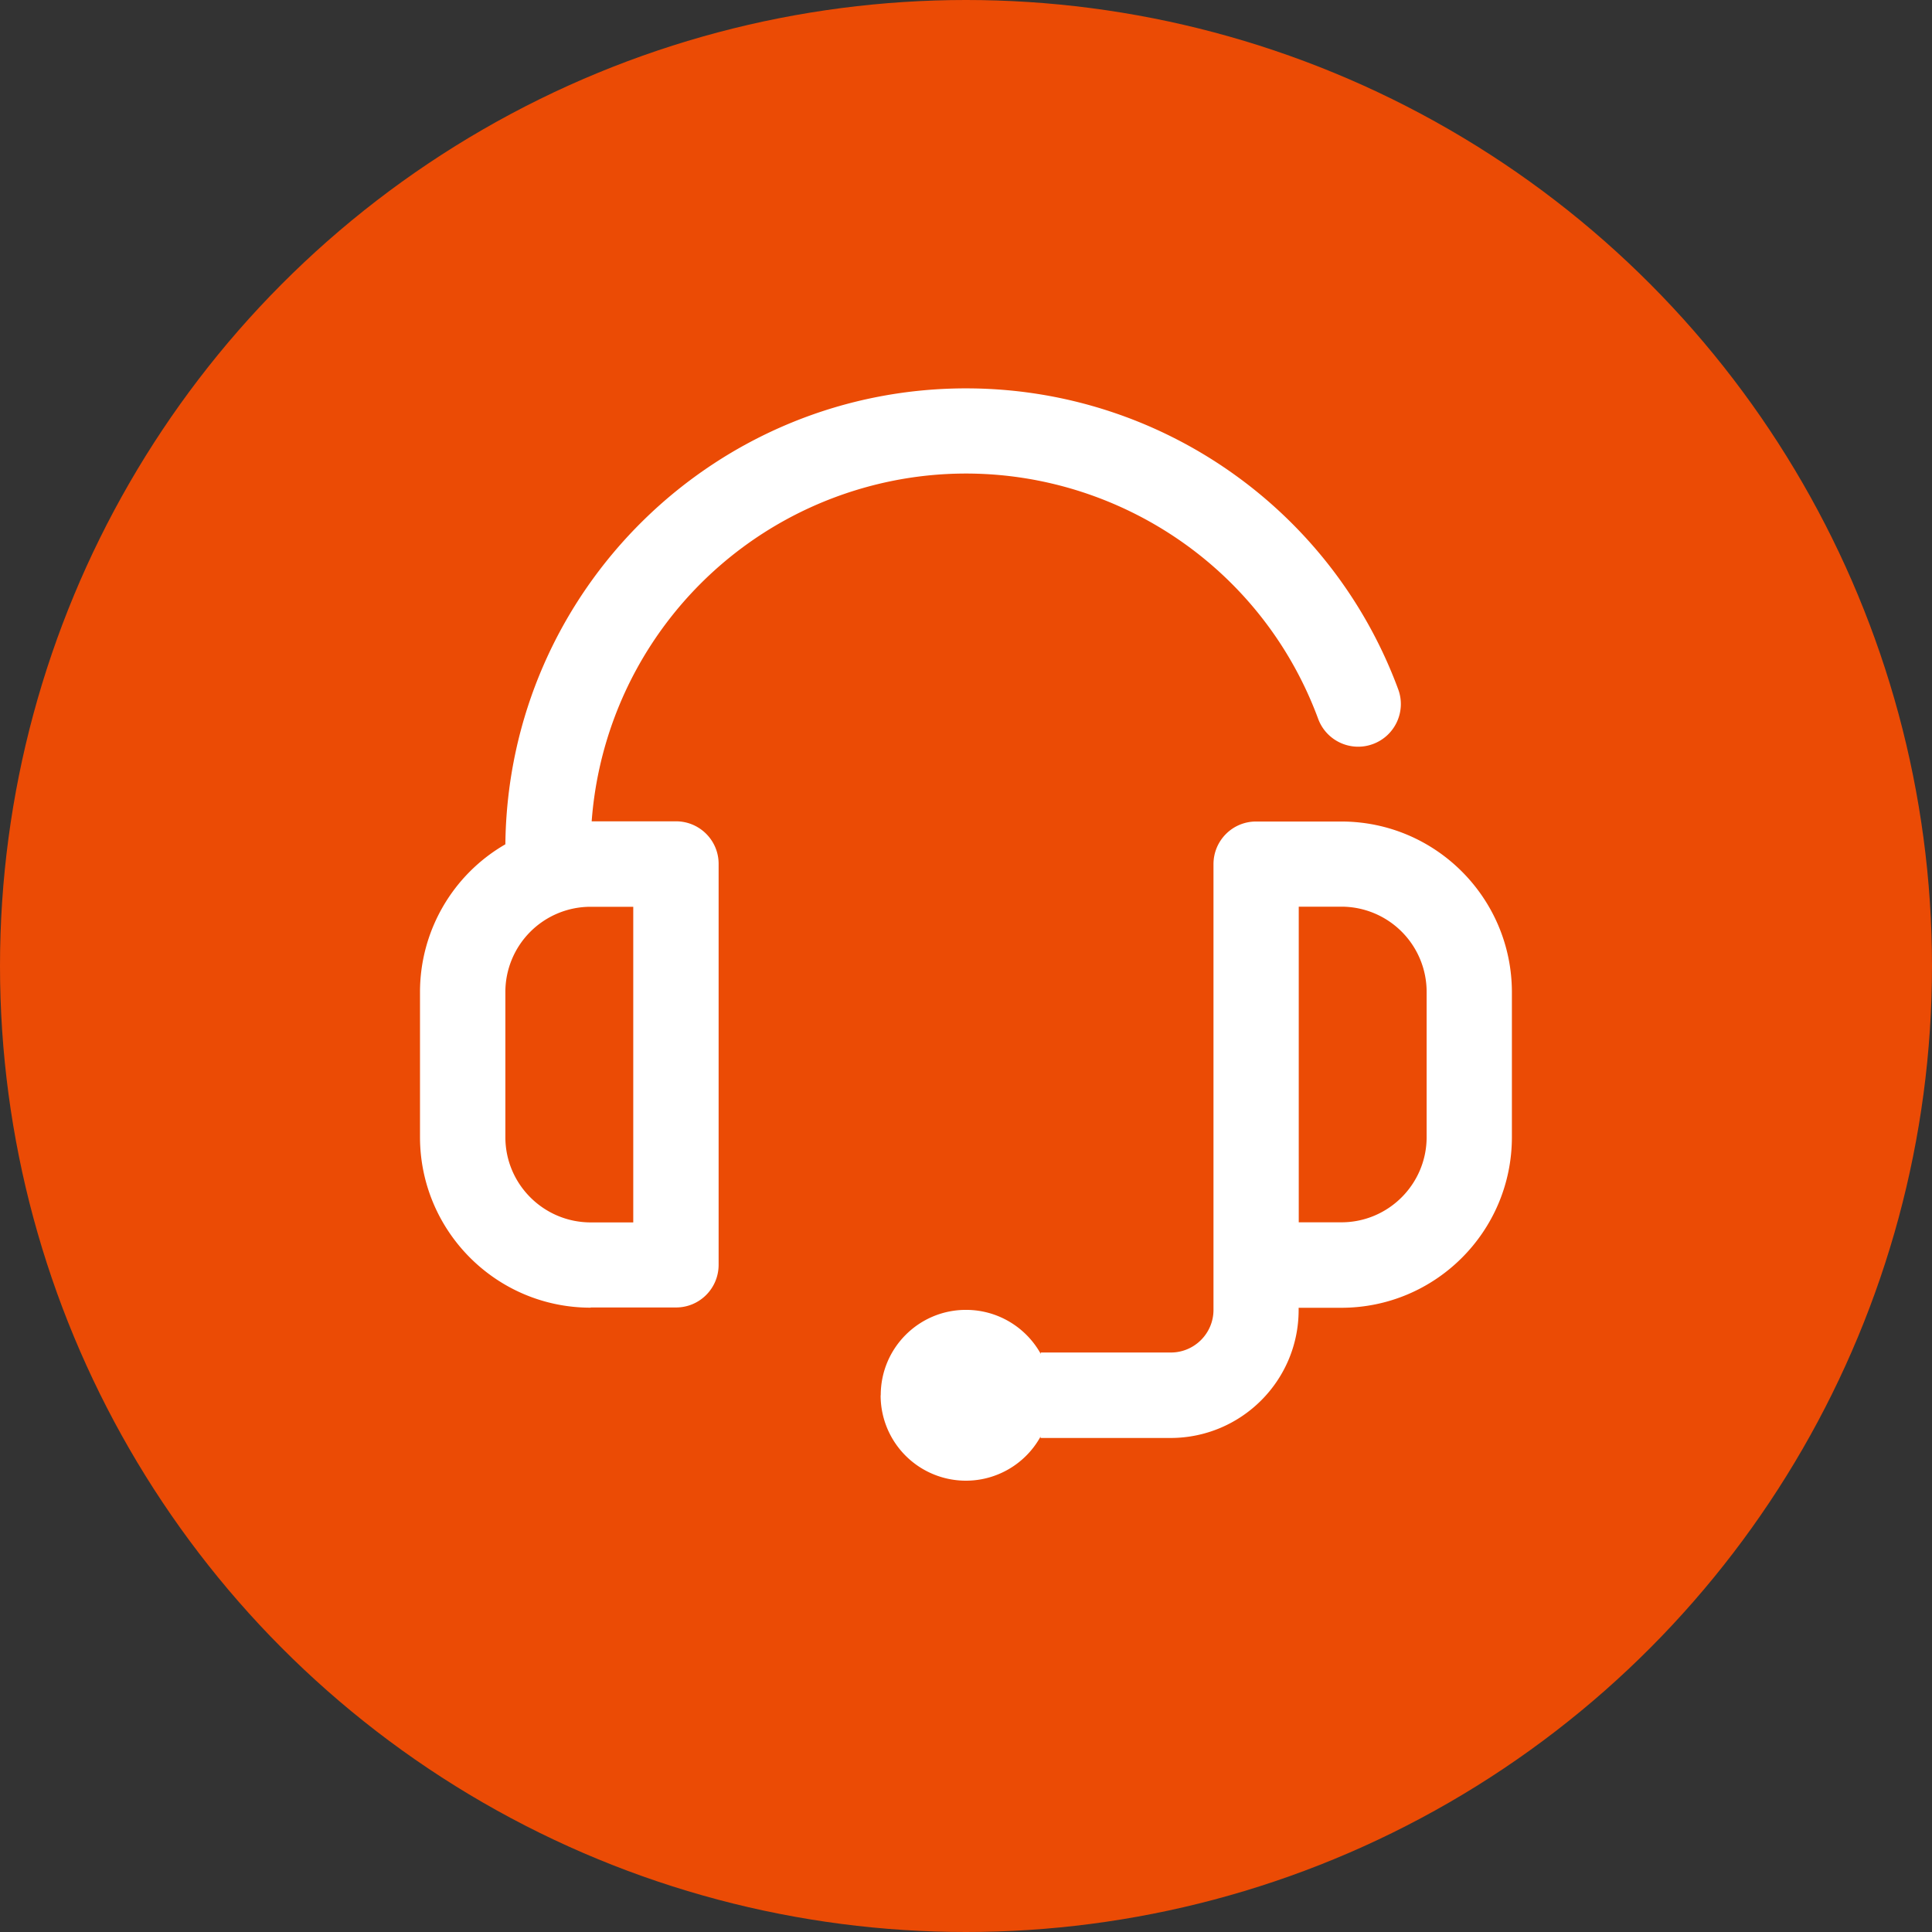
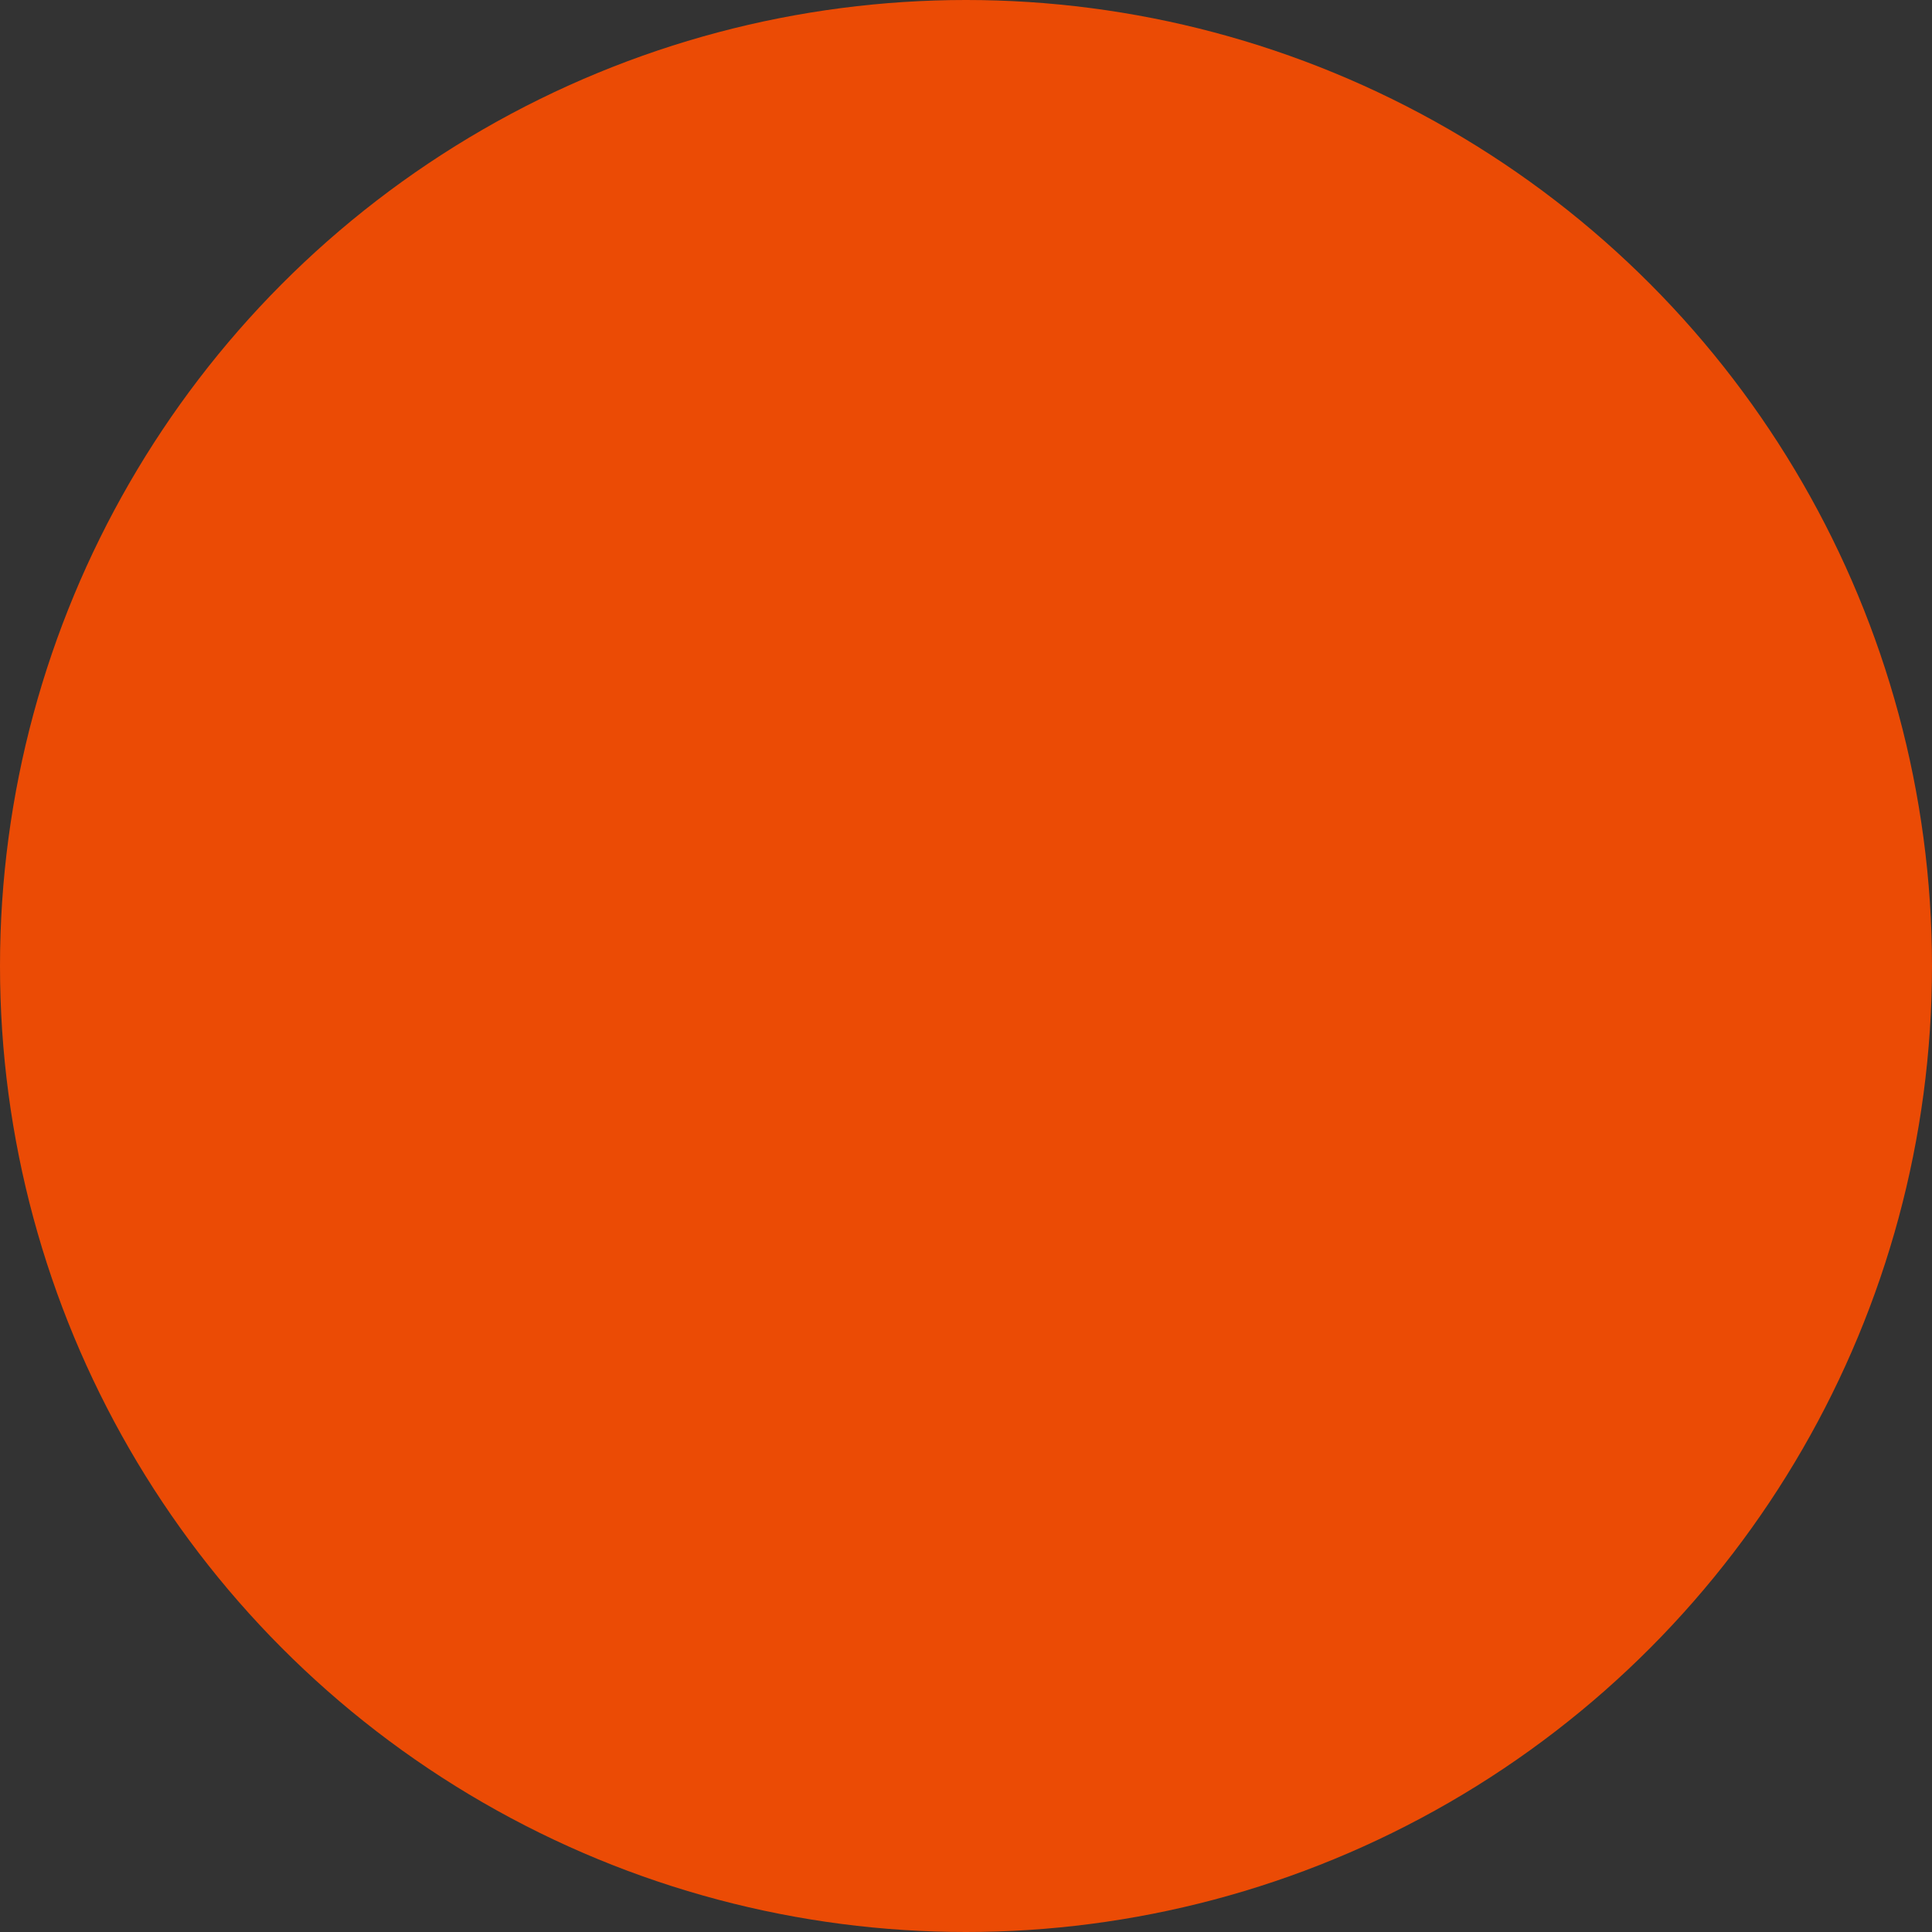
<svg xmlns="http://www.w3.org/2000/svg" id="Ebene_2" viewBox="0 0 184 184">
  <rect x="0" y="0" width="184" height="184" fill="#333333" stroke="none" />
  <g id="Ebene_1-2">
    <circle id="Ellipse_5" cx="92" cy="92" r="92" fill="#eb4b05" />
    <g id="support">
-       <path id="support-2" d="M83.88 132.87c0-4.49 3.64-8.13 8.13-8.12 2.95 0 5.67 1.6 7.11 4.19v-.13h12.39c2.24 0 4.06-1.82 4.06-4.06V82.3c0-2.24 1.81-4.06 4.05-4.06h8.12c8.97 0 16.24 7.28 16.25 16.25v13.82c-.01 8.97-7.28 16.24-16.25 16.24h-4.06v.21c0 6.73-5.46 12.18-12.19 12.19H99.1v-.13a8.12 8.12 0 01-15.23-3.93zm39.81-22.75v6.29h4.06c4.48 0 8.12-3.64 8.12-8.12V94.47a8.12 8.12 0 00-8.12-8.12h-4.06v23.76zm-67.44 14.42c-8.97 0-16.24-7.28-16.25-16.24V94.48c0-5.8 3.1-11.17 8.13-14.07.26-24.23 20.11-43.67 44.34-43.42 18.19.19 34.38 11.59 40.69 28.65.78 2.1-.29 4.44-2.4 5.22-2.1.78-4.44-.29-5.22-2.4-6.85-18.52-27.42-27.98-45.94-21.13a35.764 35.764 0 00-23.25 30.89h8.03c2.24 0 4.06 1.81 4.06 4.05v38.19c0 2.24-1.81 4.06-4.05 4.06h-8.13zm-8.12-30.06v13.82c0 4.48 3.64 8.11 8.12 8.12h4.06V86.36h-4.06a8.12 8.12 0 00-8.12 8.12z" fill="#fff" />
-     </g>
+       </g>
  </g>
</svg>